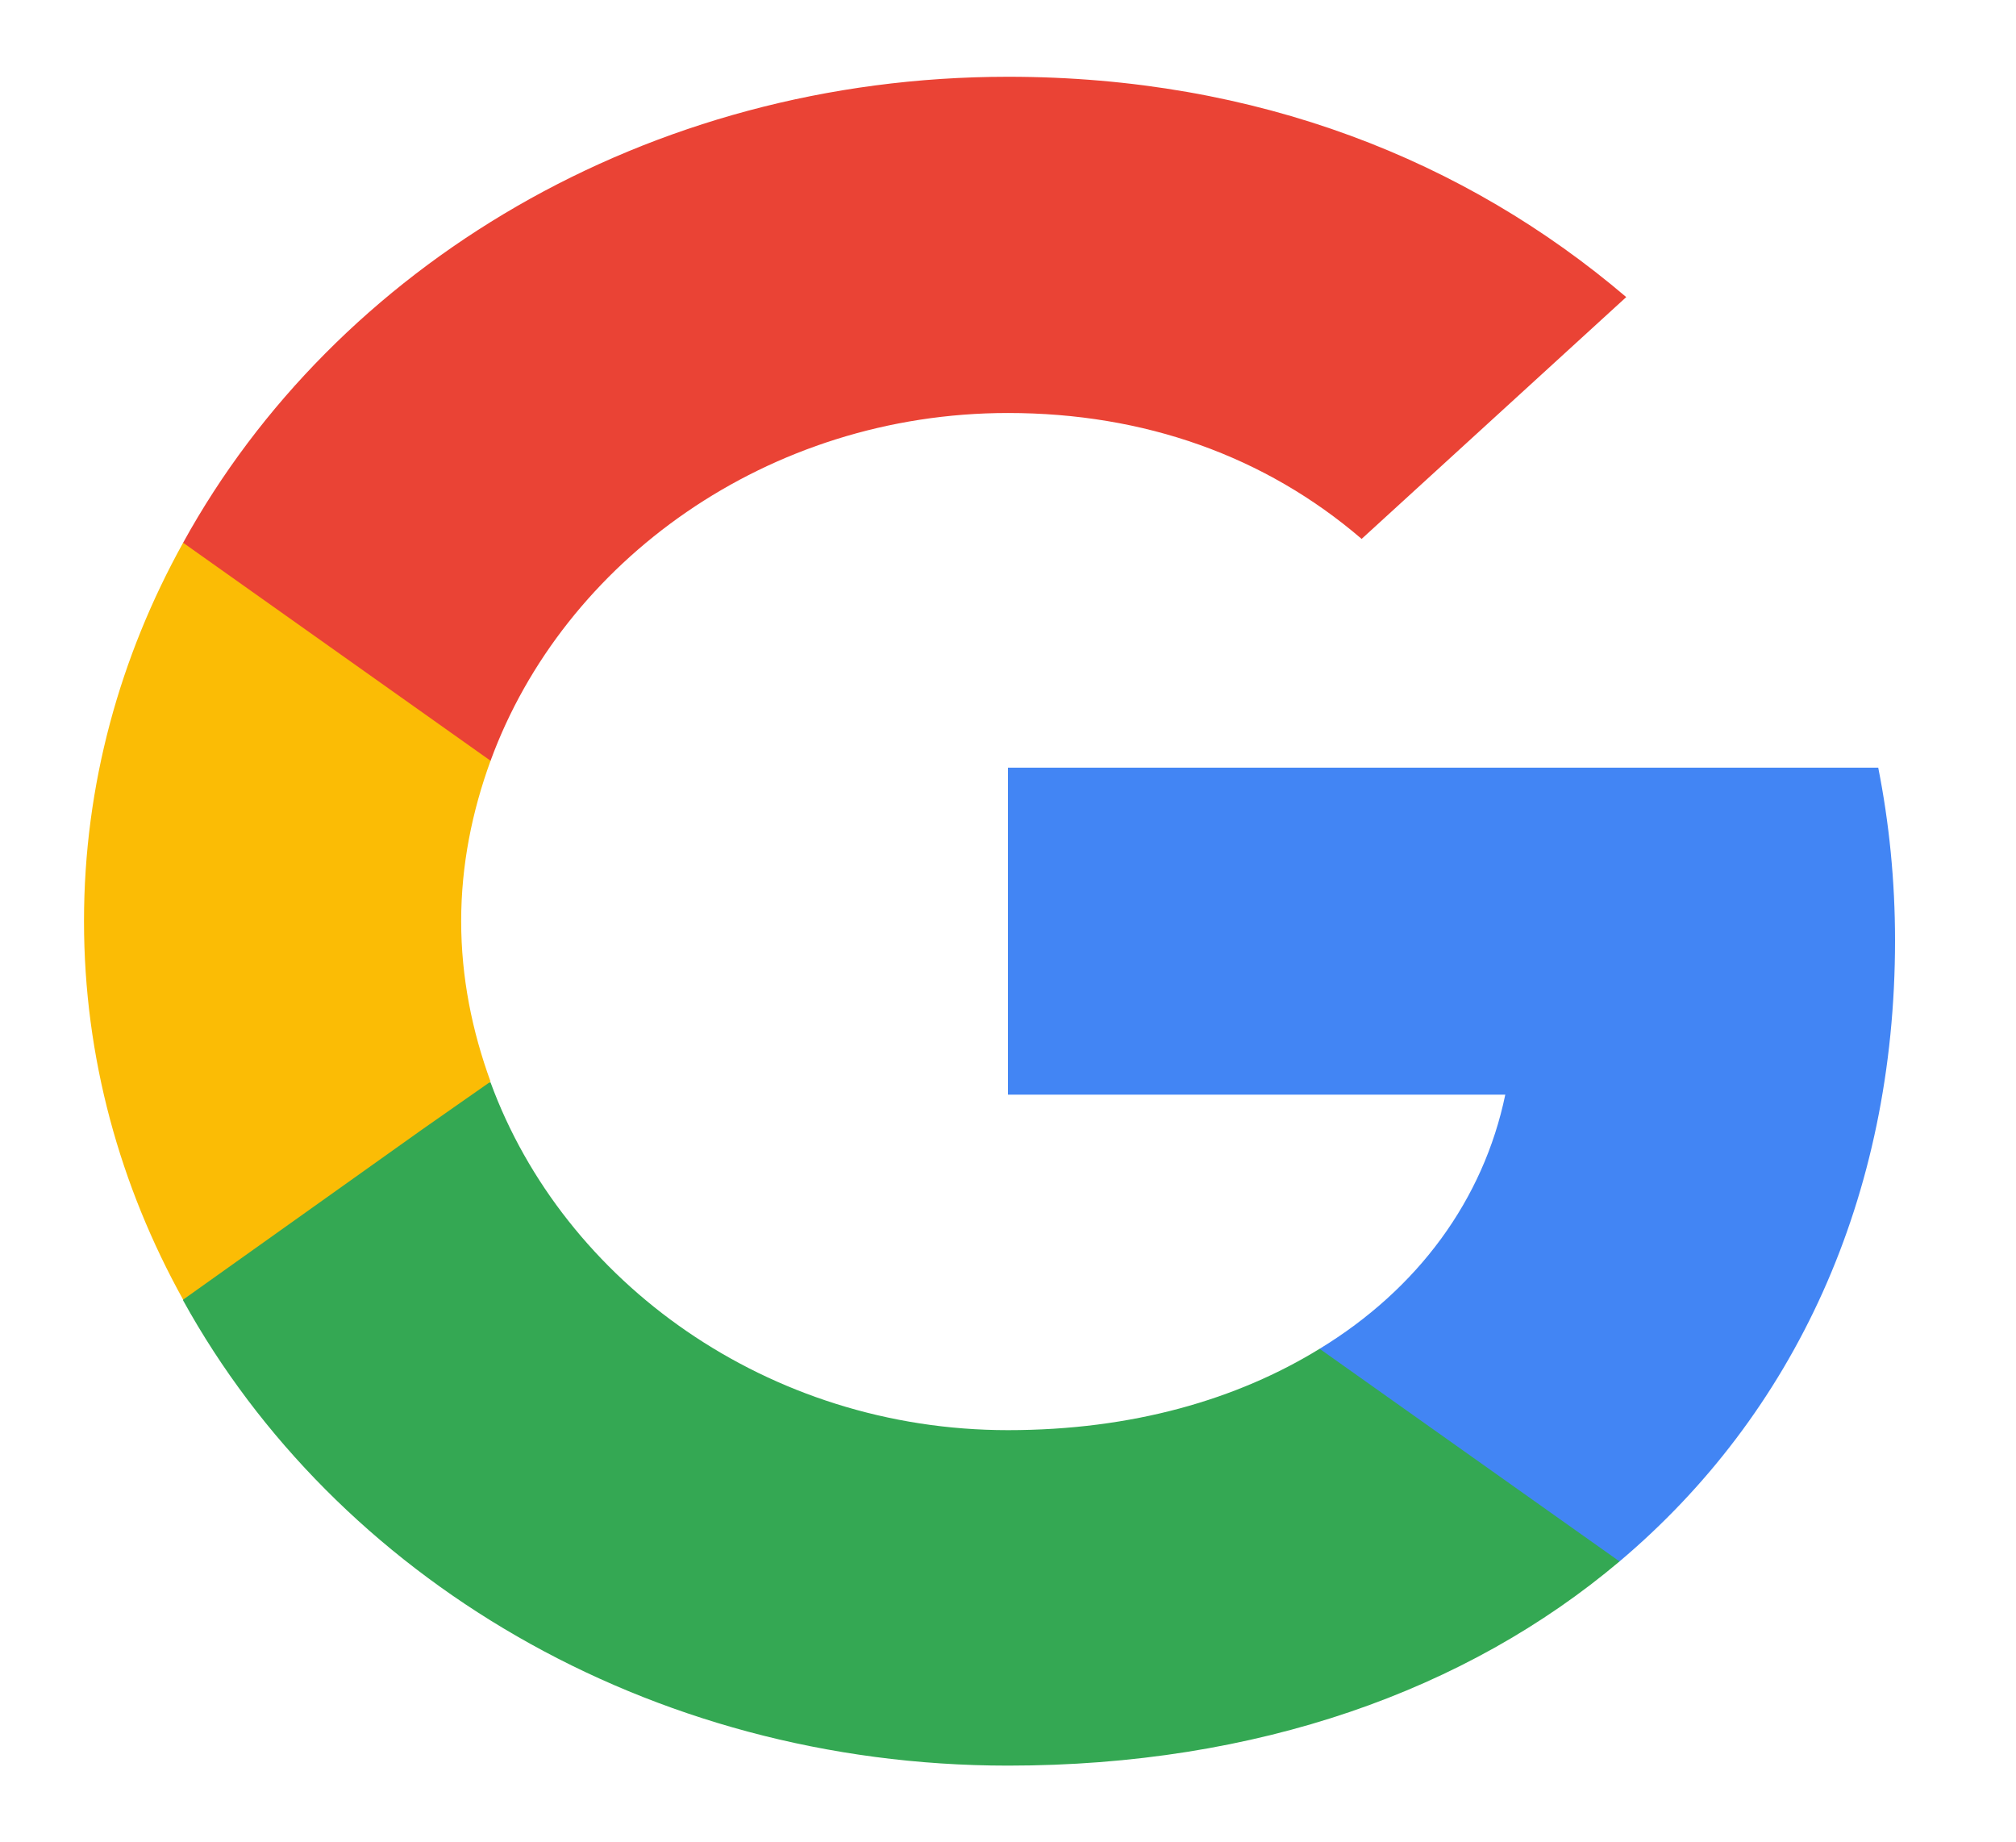
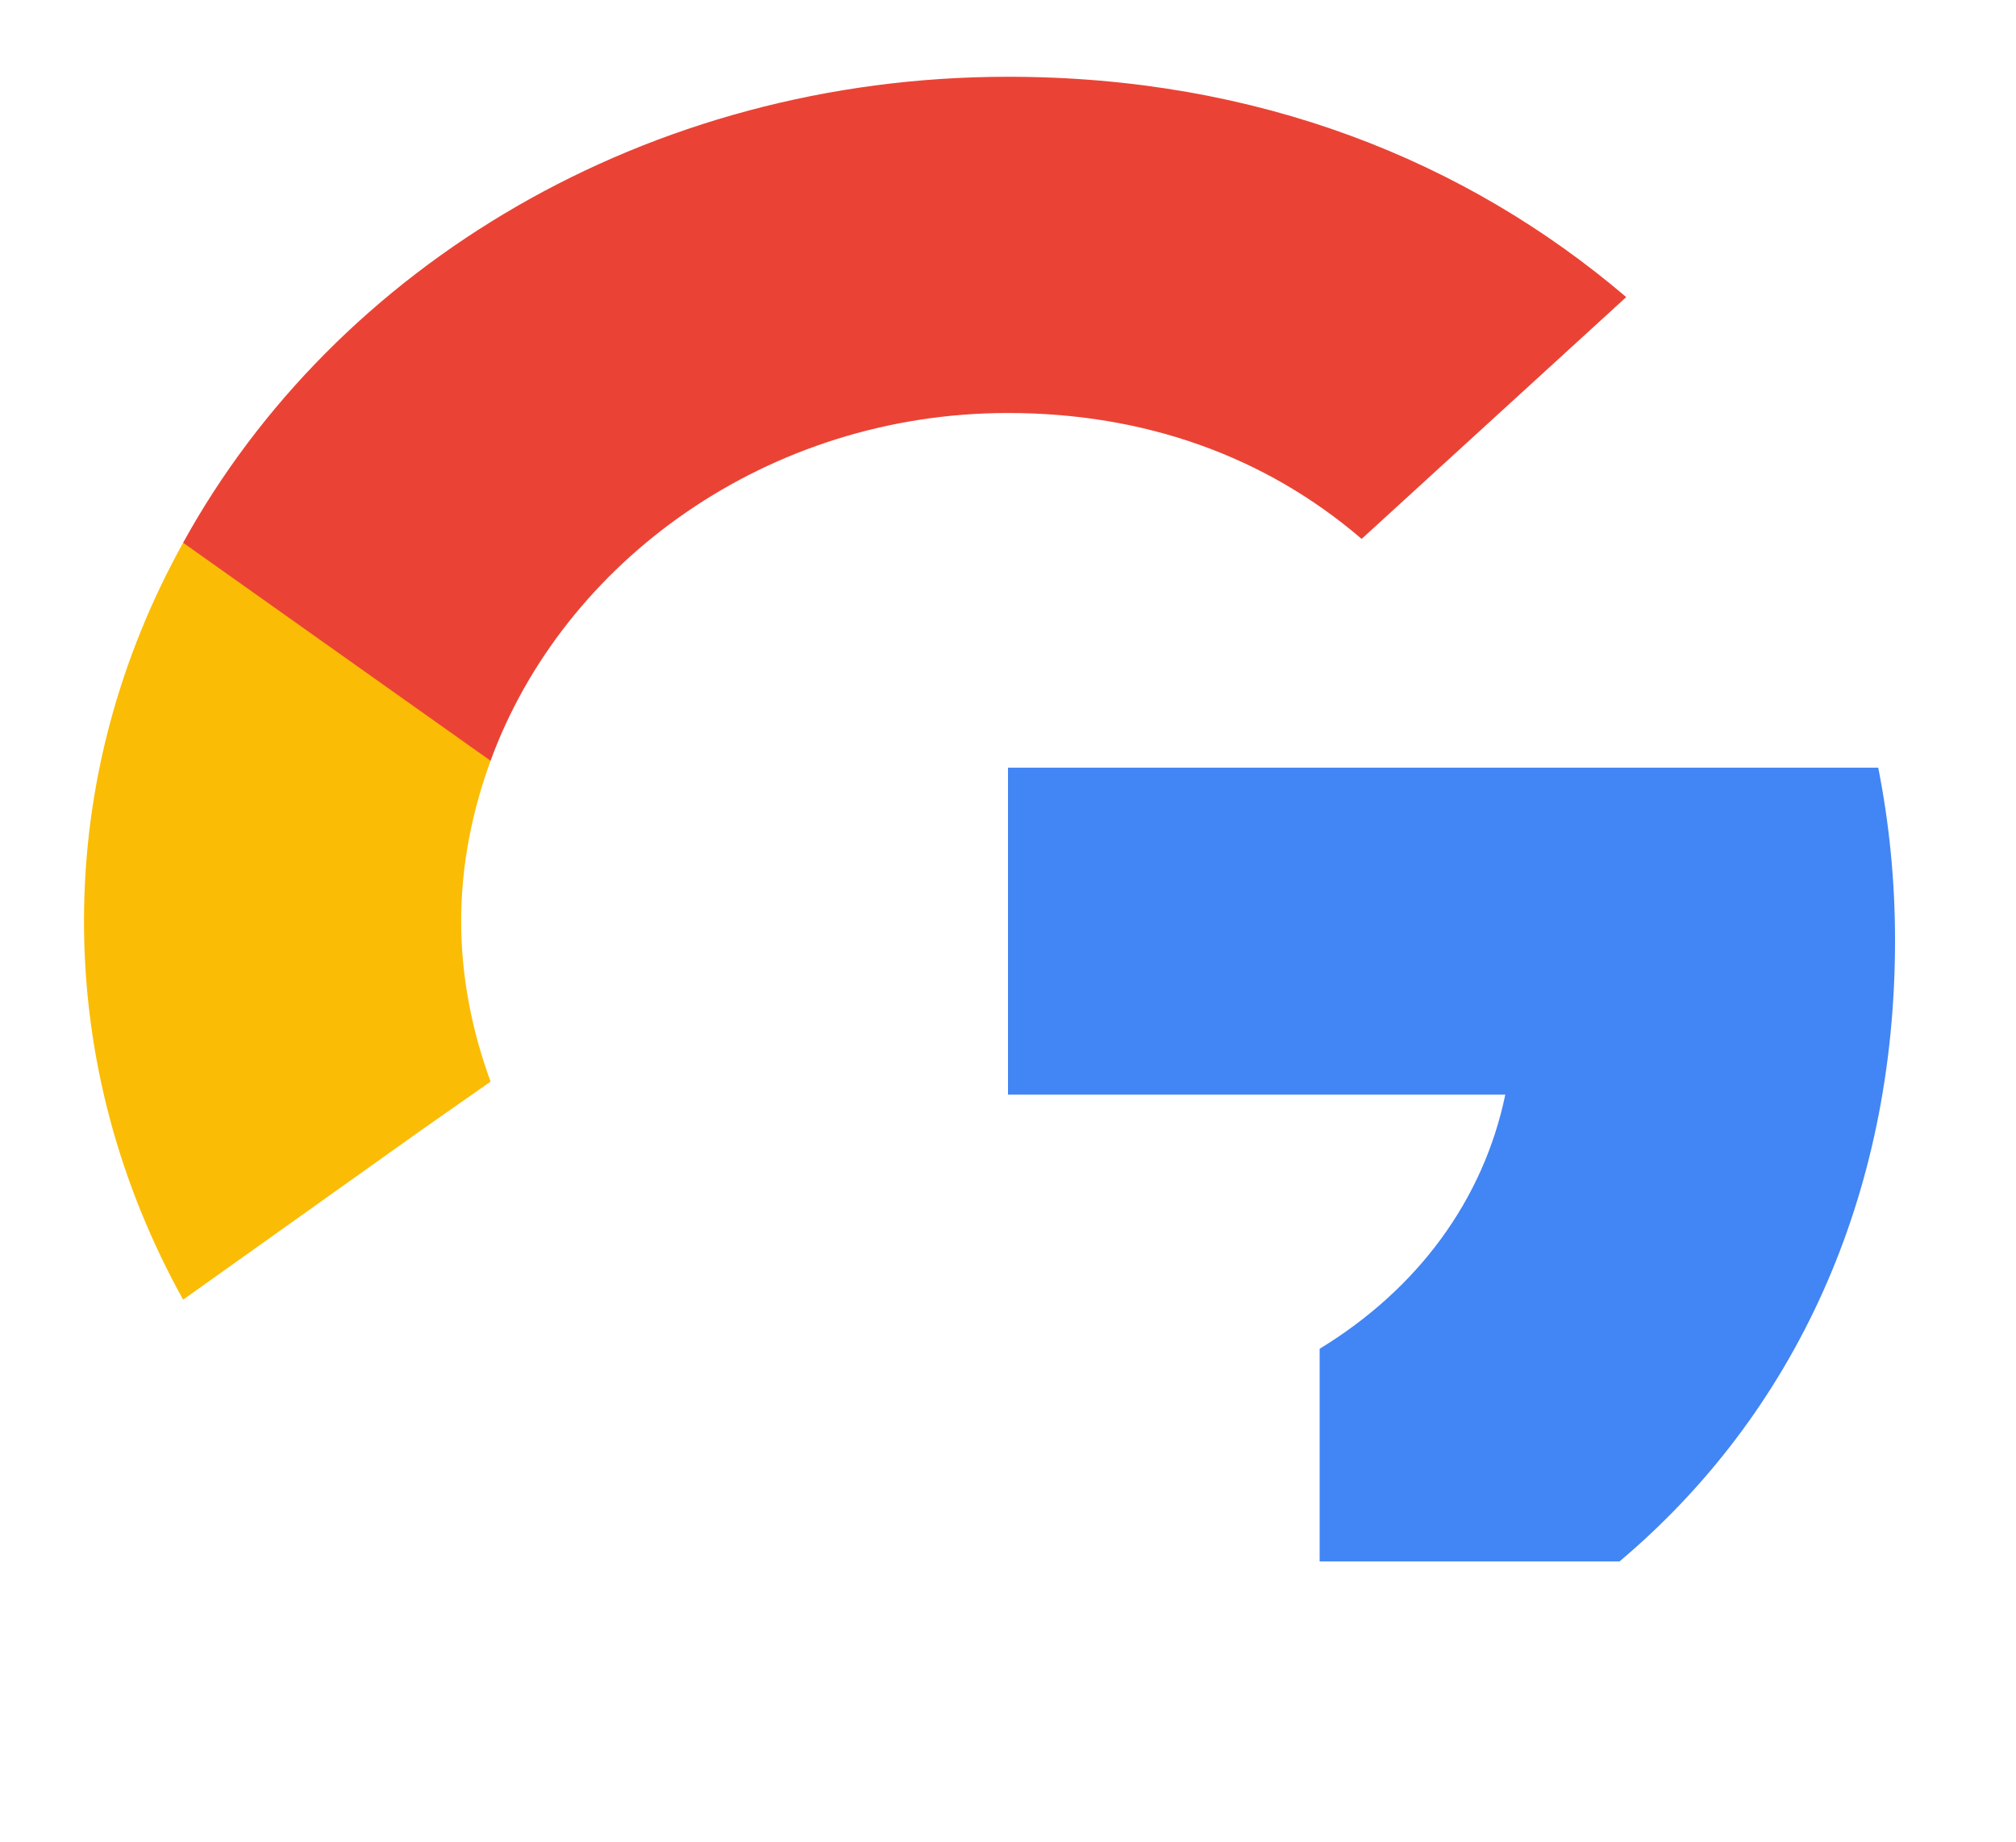
<svg xmlns="http://www.w3.org/2000/svg" width="174" height="159" viewBox="0 0 174 159" fill="none">
  <path d="M163.56 81.156C163.56 75.989 163.053 71.02 162.11 66.25H87V94.472H129.92C128.035 103.549 122.38 111.234 113.898 116.401V134.753H139.78C154.86 122.033 163.56 103.35 163.56 81.156Z" fill="#4285F4" />
-   <path d="M87 152.375C108.532 152.375 126.585 145.883 139.78 134.753L113.897 116.401C106.792 120.774 97.73 123.424 87 123.424C66.265 123.424 48.647 110.638 42.34 93.413H15.805V112.228C28.927 136.011 55.825 152.375 87 152.375Z" fill="#34A853" />
-   <path d="M42.34 93.346C40.745 88.974 39.803 84.336 39.803 79.5C39.803 74.664 40.745 70.026 42.34 65.654V46.839H15.805C10.367 56.644 7.25 67.708 7.25 79.5C7.25 91.293 10.367 102.356 15.805 112.161L36.468 97.454L42.34 93.346Z" fill="#FBBC05" />
+   <path d="M42.34 93.346C40.745 88.974 39.803 84.336 39.803 79.5C39.803 74.664 40.745 70.026 42.34 65.654V46.839H15.805C10.367 56.644 7.25 67.708 7.25 79.5C7.25 91.293 10.367 102.356 15.805 112.161L36.468 97.454Z" fill="#FBBC05" />
  <path d="M87 35.642C98.745 35.642 109.185 39.352 117.522 46.508L140.36 25.639C126.512 13.846 108.532 6.625 87 6.625C55.825 6.625 28.927 22.989 15.805 46.839L42.34 65.654C48.647 48.429 66.265 35.642 87 35.642Z" fill="#EA4335" />
</svg>